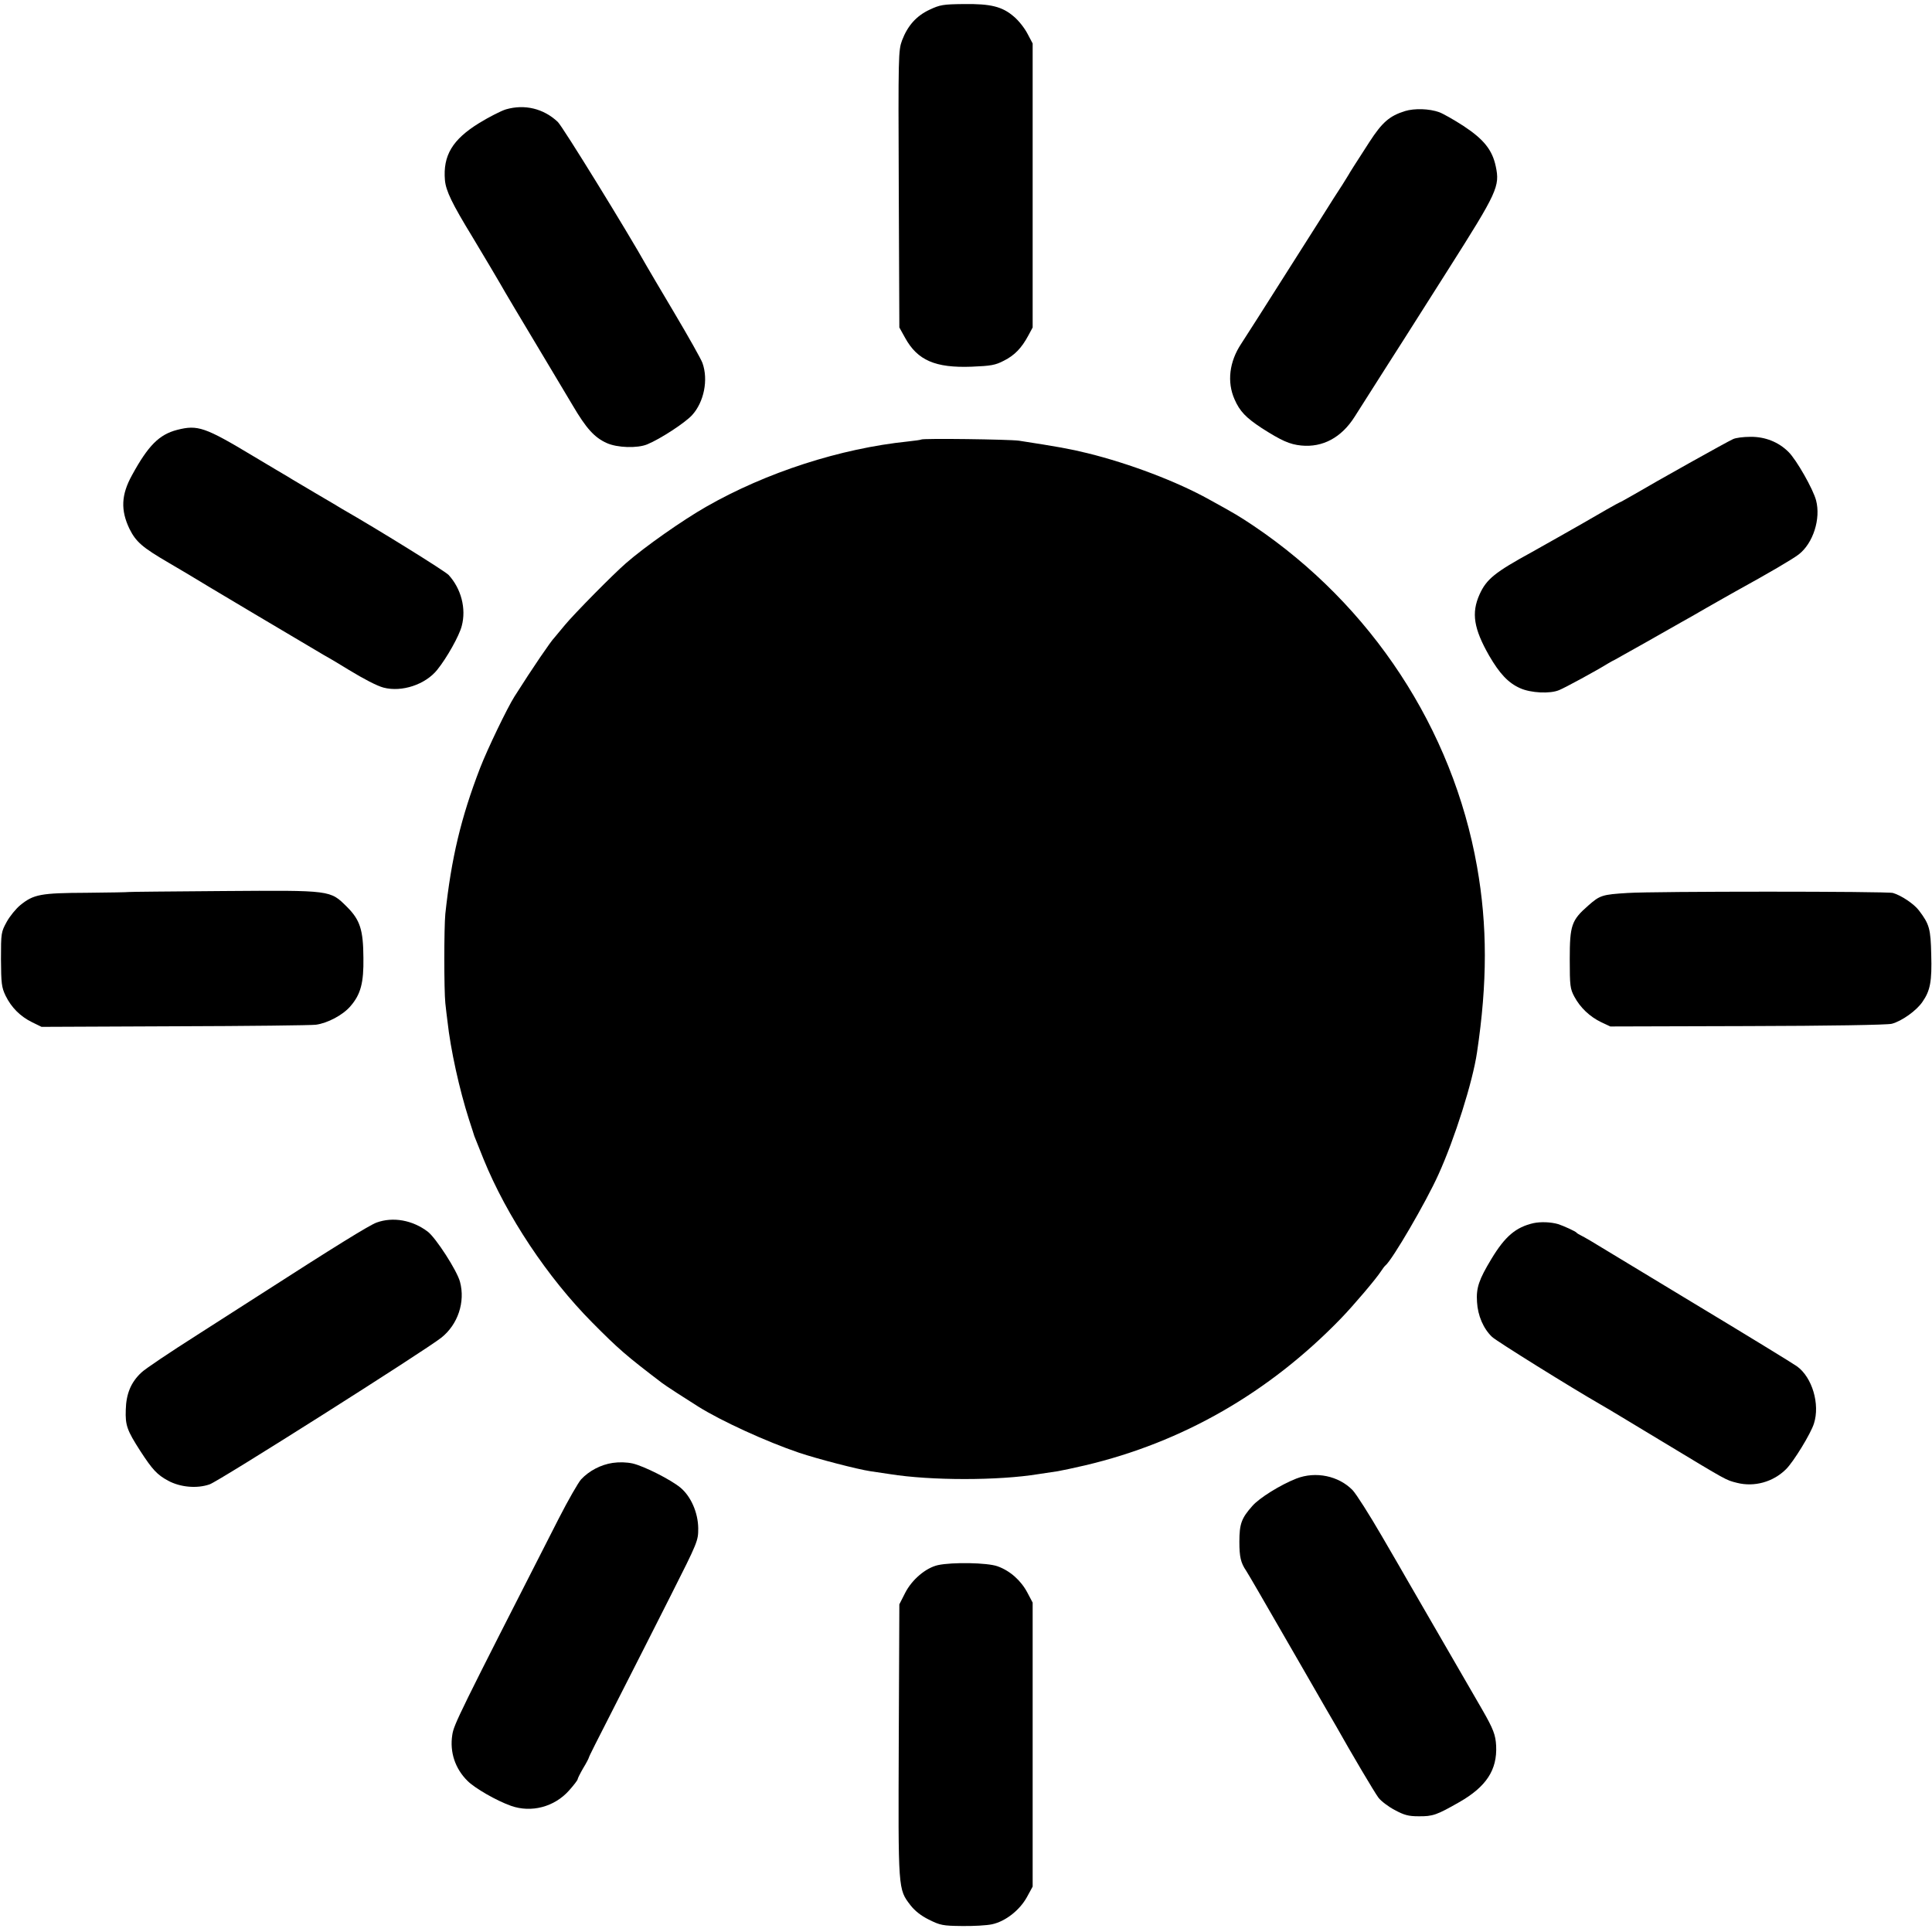
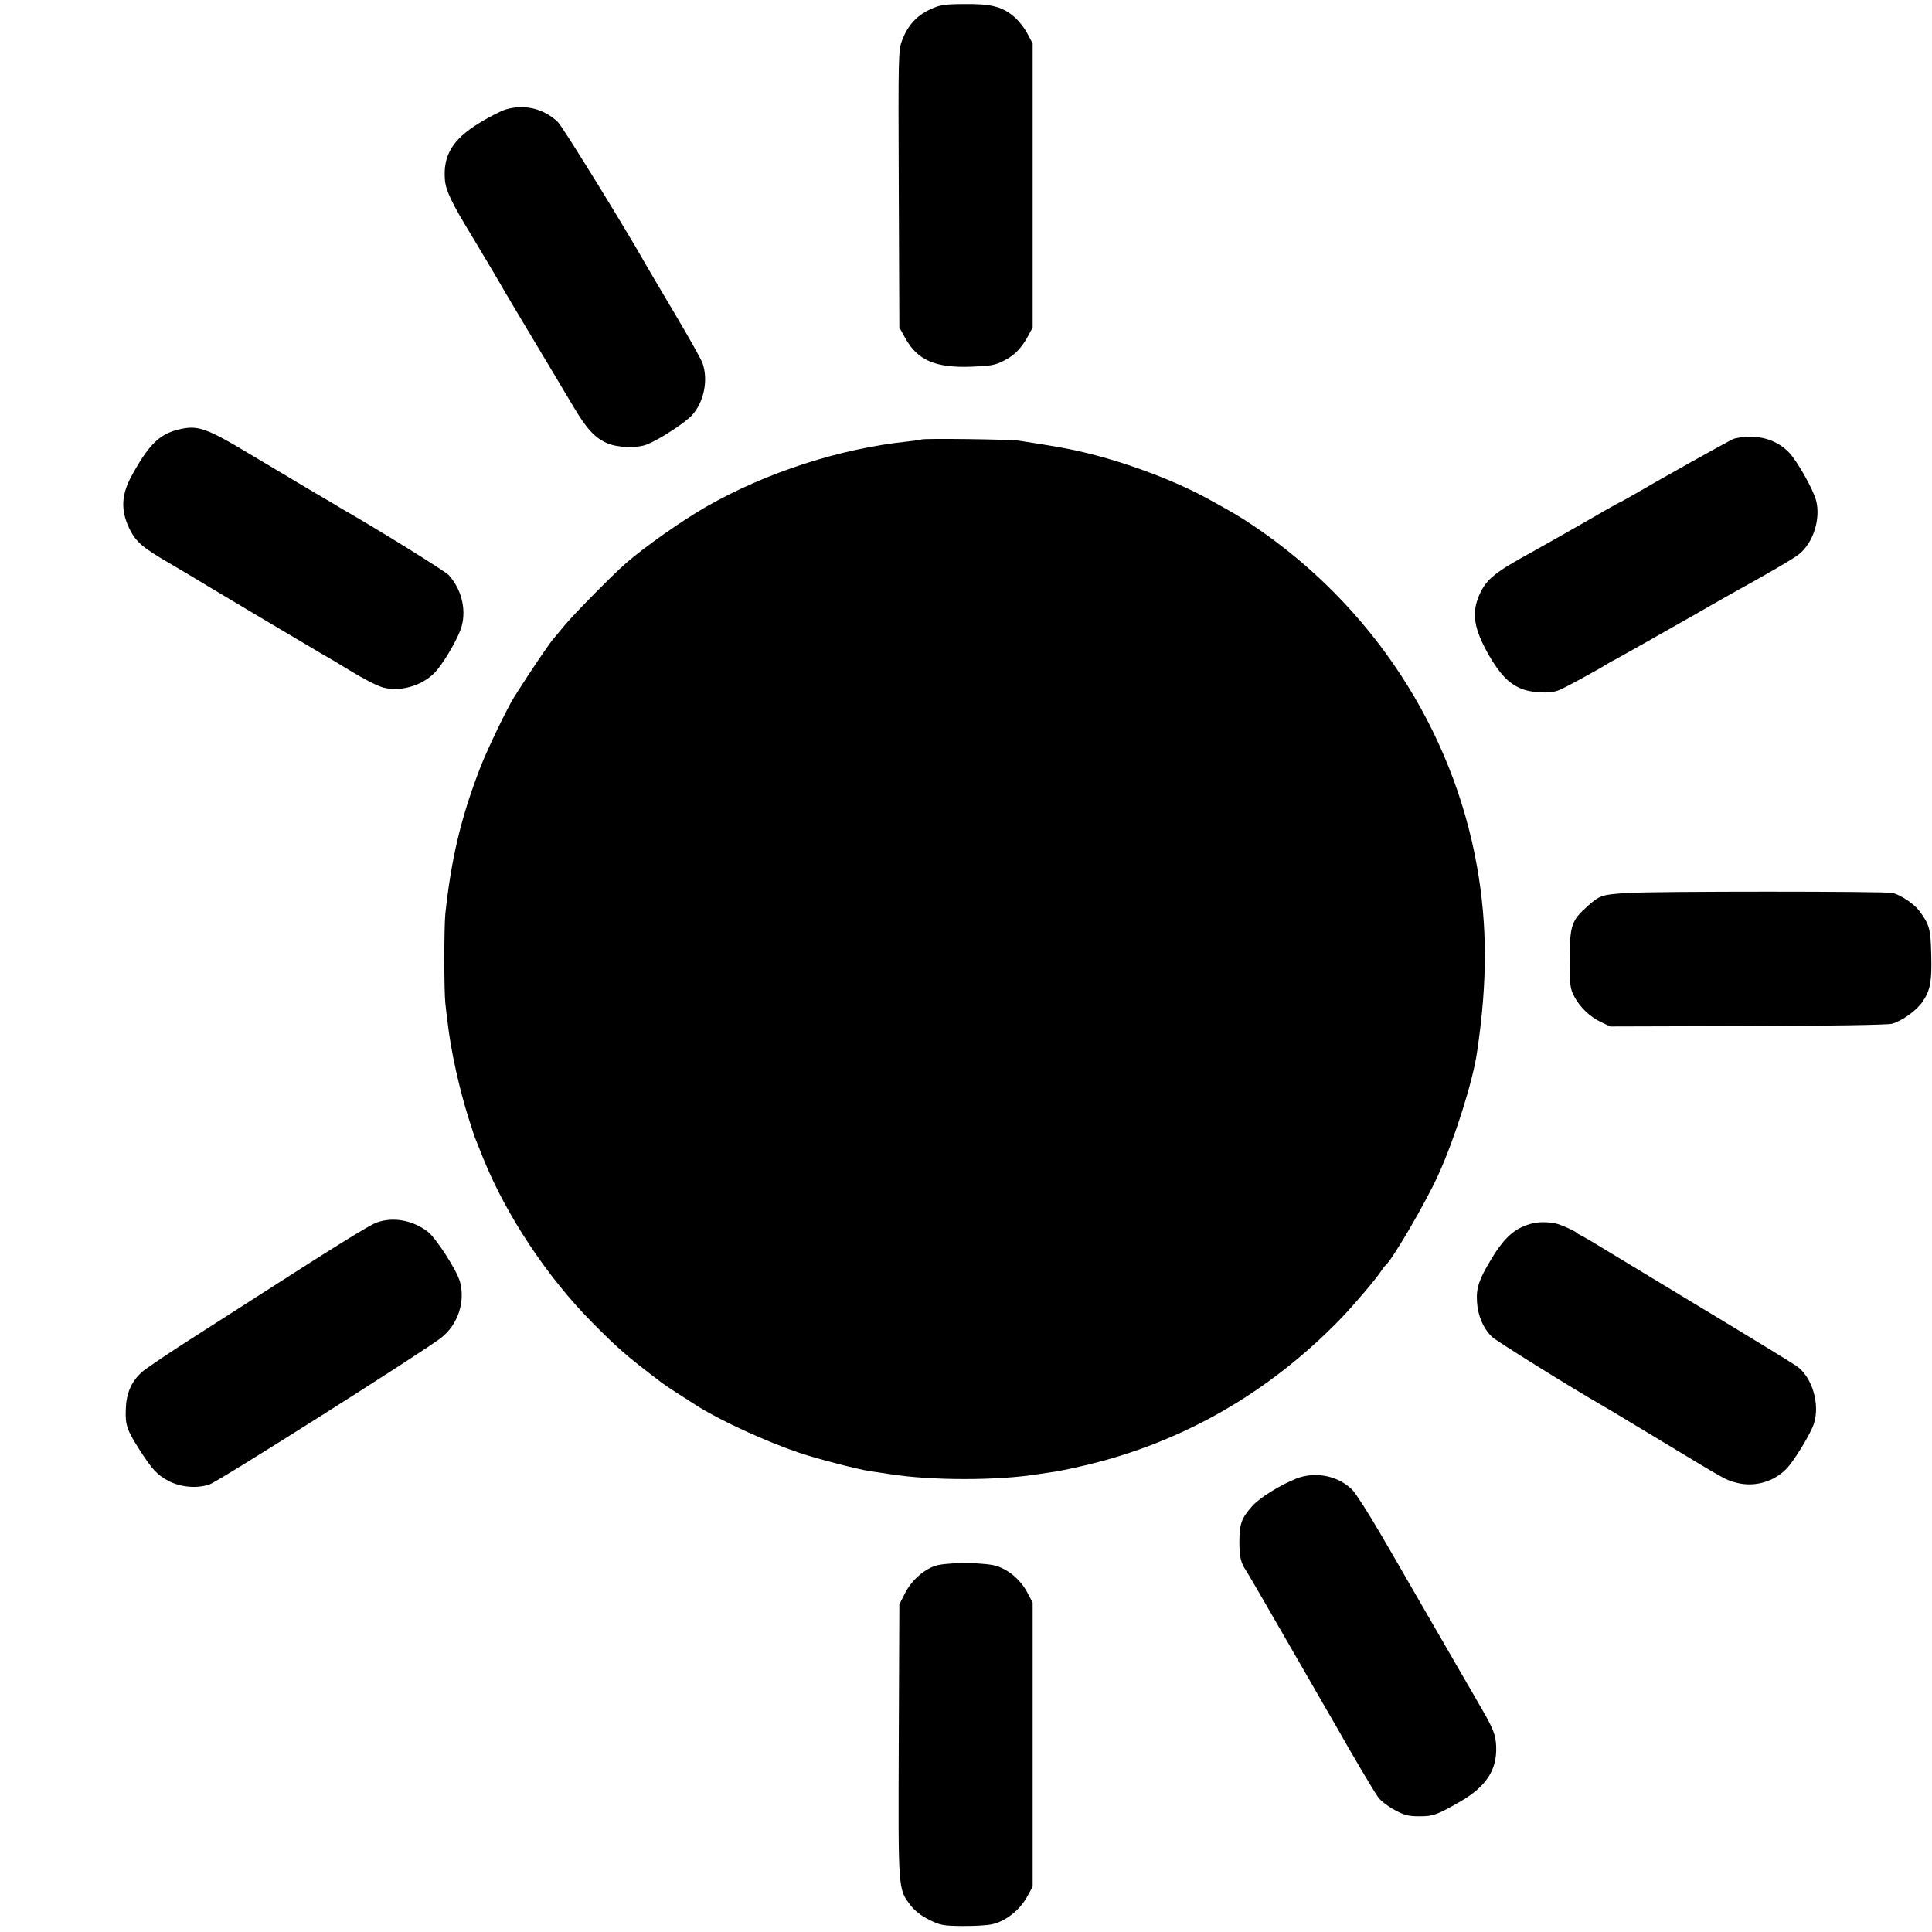
<svg xmlns="http://www.w3.org/2000/svg" version="1.0" width="1000pt" height="1000pt" viewBox="0 0 1000 1000" preserveAspectRatio="xMidYMid meet">
  <g transform="translate(0,1000) scale(0.1,-0.1)" fill="#000000" stroke="none">
    <path d="M4812 9950 c-69 -32 -114 -83 -143 -159 -19 -52 -20 -73 -17 -770 l3 -716 30 -54 c64 -116 156 -156 344 -149 100 4 123 8 167 31 56 28 92 66 127 131 l22 41 0 735 0 735 -27 51 c-15 29 -46 68 -70 88 -60 52 -120 67 -260 65 -106 -1 -123 -4 -176 -29z" />
    <path d="M2619 9434 c-24 -7 -87 -39 -139 -71 -138 -85 -188 -168 -177 -296 5 -55 37 -121 142 -293 29 -47 158 -265 171 -289 6 -11 73 -123 149 -250 76 -126 165 -277 199 -333 70 -119 112 -166 176 -195 55 -25 159 -28 210 -7 68 28 195 111 232 151 62 68 85 183 54 270 -7 20 -73 137 -146 260 -73 123 -138 233 -144 244 -92 165 -434 721 -459 744 -73 69 -171 93 -268 65z" />
-     <path d="M7272 9425 c-80 -25 -118 -58 -184 -160 -75 -116 -103 -160 -108 -170 -3 -5 -17 -28 -31 -50 -15 -22 -69 -107 -121 -190 -329 -519 -383 -603 -404 -635 -61 -92 -74 -197 -34 -287 27 -62 59 -95 141 -149 102 -65 144 -84 204 -90 111 -11 208 41 276 148 43 68 135 213 164 258 42 65 92 144 321 505 255 402 268 430 246 534 -18 85 -62 140 -167 209 -49 32 -106 64 -125 71 -52 19 -129 21 -178 6z" />
    <path d="M917 7775 c-93 -24 -150 -81 -234 -235 -56 -101 -59 -181 -13 -277 34 -68 66 -96 205 -177 44 -26 87 -51 95 -56 24 -16 672 -401 707 -421 33 -18 94 -55 128 -76 79 -48 146 -83 180 -92 95 -25 217 16 278 92 50 62 114 176 127 227 24 90 -3 193 -68 264 -20 21 -368 237 -550 341 -9 6 -70 42 -135 80 -65 39 -131 77 -146 87 -16 9 -96 57 -180 107 -251 151 -288 163 -394 136z" />
    <path d="M8970 7727 c-30 -13 -405 -223 -508 -284 -41 -23 -75 -43 -78 -43 -3 0 -114 -63 -194 -110 -25 -15 -223 -126 -260 -147 -192 -105 -236 -140 -272 -220 -43 -96 -30 -177 50 -317 54 -93 99 -141 160 -168 55 -25 155 -30 202 -10 30 12 192 100 255 139 11 7 27 15 35 19 8 4 77 44 155 87 77 44 160 91 185 105 25 14 86 48 135 77 50 28 117 67 150 85 169 93 294 166 326 191 74 58 114 184 89 279 -15 58 -102 211 -143 251 -51 51 -121 79 -197 78 -36 0 -76 -5 -90 -12z" />
    <path d="M4768 7725 c-2 -2 -32 -6 -68 -10 -350 -36 -734 -160 -1045 -338 -121 -69 -318 -207 -415 -292 -68 -59 -267 -261 -316 -320 -27 -33 -51 -62 -54 -65 -17 -16 -112 -155 -207 -305 -37 -58 -141 -274 -178 -370 -99 -257 -149 -467 -180 -755 -7 -73 -7 -395 0 -462 3 -29 8 -71 11 -93 16 -148 62 -355 111 -508 15 -45 27 -84 28 -87 2 -6 8 -20 48 -120 120 -295 331 -612 563 -846 137 -138 174 -170 359 -311 13 -11 140 -93 190 -124 120 -75 352 -181 520 -238 95 -32 303 -86 370 -96 22 -3 68 -10 101 -15 213 -34 561 -34 769 0 33 5 78 12 100 15 22 4 85 17 140 30 506 119 954 377 1325 760 64 66 183 206 208 245 9 14 19 27 23 30 35 28 210 328 274 470 85 187 178 482 200 633 54 361 54 657 0 962 -126 712 -546 1352 -1156 1763 -78 52 -93 61 -231 137 -167 93 -413 186 -628 239 -93 23 -156 34 -356 65 -49 7 -499 13 -506 6z" />
-     <path d="M666 5383 c-1 -1 -99 -3 -216 -4 -240 -1 -276 -8 -345 -64 -22 -18 -54 -57 -70 -86 -29 -53 -30 -57 -30 -194 1 -126 3 -145 24 -189 30 -61 76 -107 137 -137 l49 -24 690 3 c380 1 708 5 730 8 60 8 140 50 179 96 53 61 69 121 67 251 -1 144 -17 195 -85 263 -88 87 -78 86 -642 82 -267 -2 -487 -4 -488 -5z" />
    <path d="M8425 5378 c-132 -8 -144 -12 -204 -65 -87 -76 -96 -102 -96 -278 0 -138 2 -153 24 -194 30 -56 79 -103 139 -132 l47 -22 710 2 c419 1 725 6 747 12 52 14 128 68 159 114 40 58 49 105 45 245 -3 132 -9 156 -64 228 -25 33 -90 77 -134 90 -29 9 -1238 9 -1373 0z" />
    <path d="M1949 3672 c-38 -14 -216 -124 -609 -377 -36 -23 -180 -115 -320 -205 -140 -89 -270 -176 -288 -194 -54 -50 -79 -110 -81 -193 -3 -81 7 -107 75 -213 63 -97 87 -123 144 -154 63 -34 149 -42 215 -19 46 15 1113 691 1199 759 86 68 125 185 97 289 -15 58 -125 228 -167 260 -79 60 -180 78 -265 47z" />
    <path d="M7937 3669 c-91 -21 -147 -68 -218 -186 -64 -106 -79 -149 -74 -222 4 -71 33 -138 78 -181 25 -23 404 -259 562 -350 17 -9 161 -96 320 -192 341 -206 327 -198 385 -213 90 -23 188 4 255 71 39 39 128 184 144 236 32 100 -9 239 -88 296 -21 15 -261 162 -535 327 -273 165 -513 310 -534 323 -20 12 -44 25 -52 29 -8 4 -17 9 -20 13 -6 7 -67 35 -95 44 -38 11 -90 13 -128 5z" />
-     <path d="M3171 2428 c-61 -9 -122 -41 -163 -85 -14 -15 -67 -107 -116 -203 -522 -1023 -543 -1066 -551 -1120 -14 -89 15 -175 79 -238 38 -38 149 -102 225 -129 105 -37 224 -6 300 79 25 28 45 54 45 59 0 4 13 30 28 56 16 26 29 51 30 56 2 8 27 58 172 342 59 116 172 338 251 495 142 281 143 285 143 350 -1 81 -38 165 -92 210 -51 42 -188 111 -247 125 -32 7 -70 8 -104 3z" />
    <path d="M6710 2347 c-82 -32 -193 -101 -228 -142 -56 -63 -67 -92 -67 -185 0 -78 7 -109 35 -150 9 -13 109 -186 163 -280 11 -19 78 -136 150 -260 71 -124 140 -243 153 -265 78 -139 198 -342 219 -370 14 -18 52 -47 85 -64 48 -26 71 -32 122 -32 75 -1 95 7 211 73 140 80 197 167 191 292 -3 56 -14 86 -72 187 -18 31 -353 611 -387 669 -8 14 -67 117 -132 228 -65 112 -133 219 -152 239 -72 74 -191 99 -291 60z" />
    <path d="M4855 1899 c-63 -14 -135 -75 -170 -144 l-30 -59 -3 -704 c-3 -781 -4 -769 61 -854 22 -28 54 -54 95 -74 58 -29 72 -32 170 -33 59 -1 130 3 157 9 69 15 142 72 180 140 l30 55 0 735 0 735 -27 51 c-33 63 -90 114 -155 137 -53 19 -234 22 -308 6z" />
  </g>
</svg>